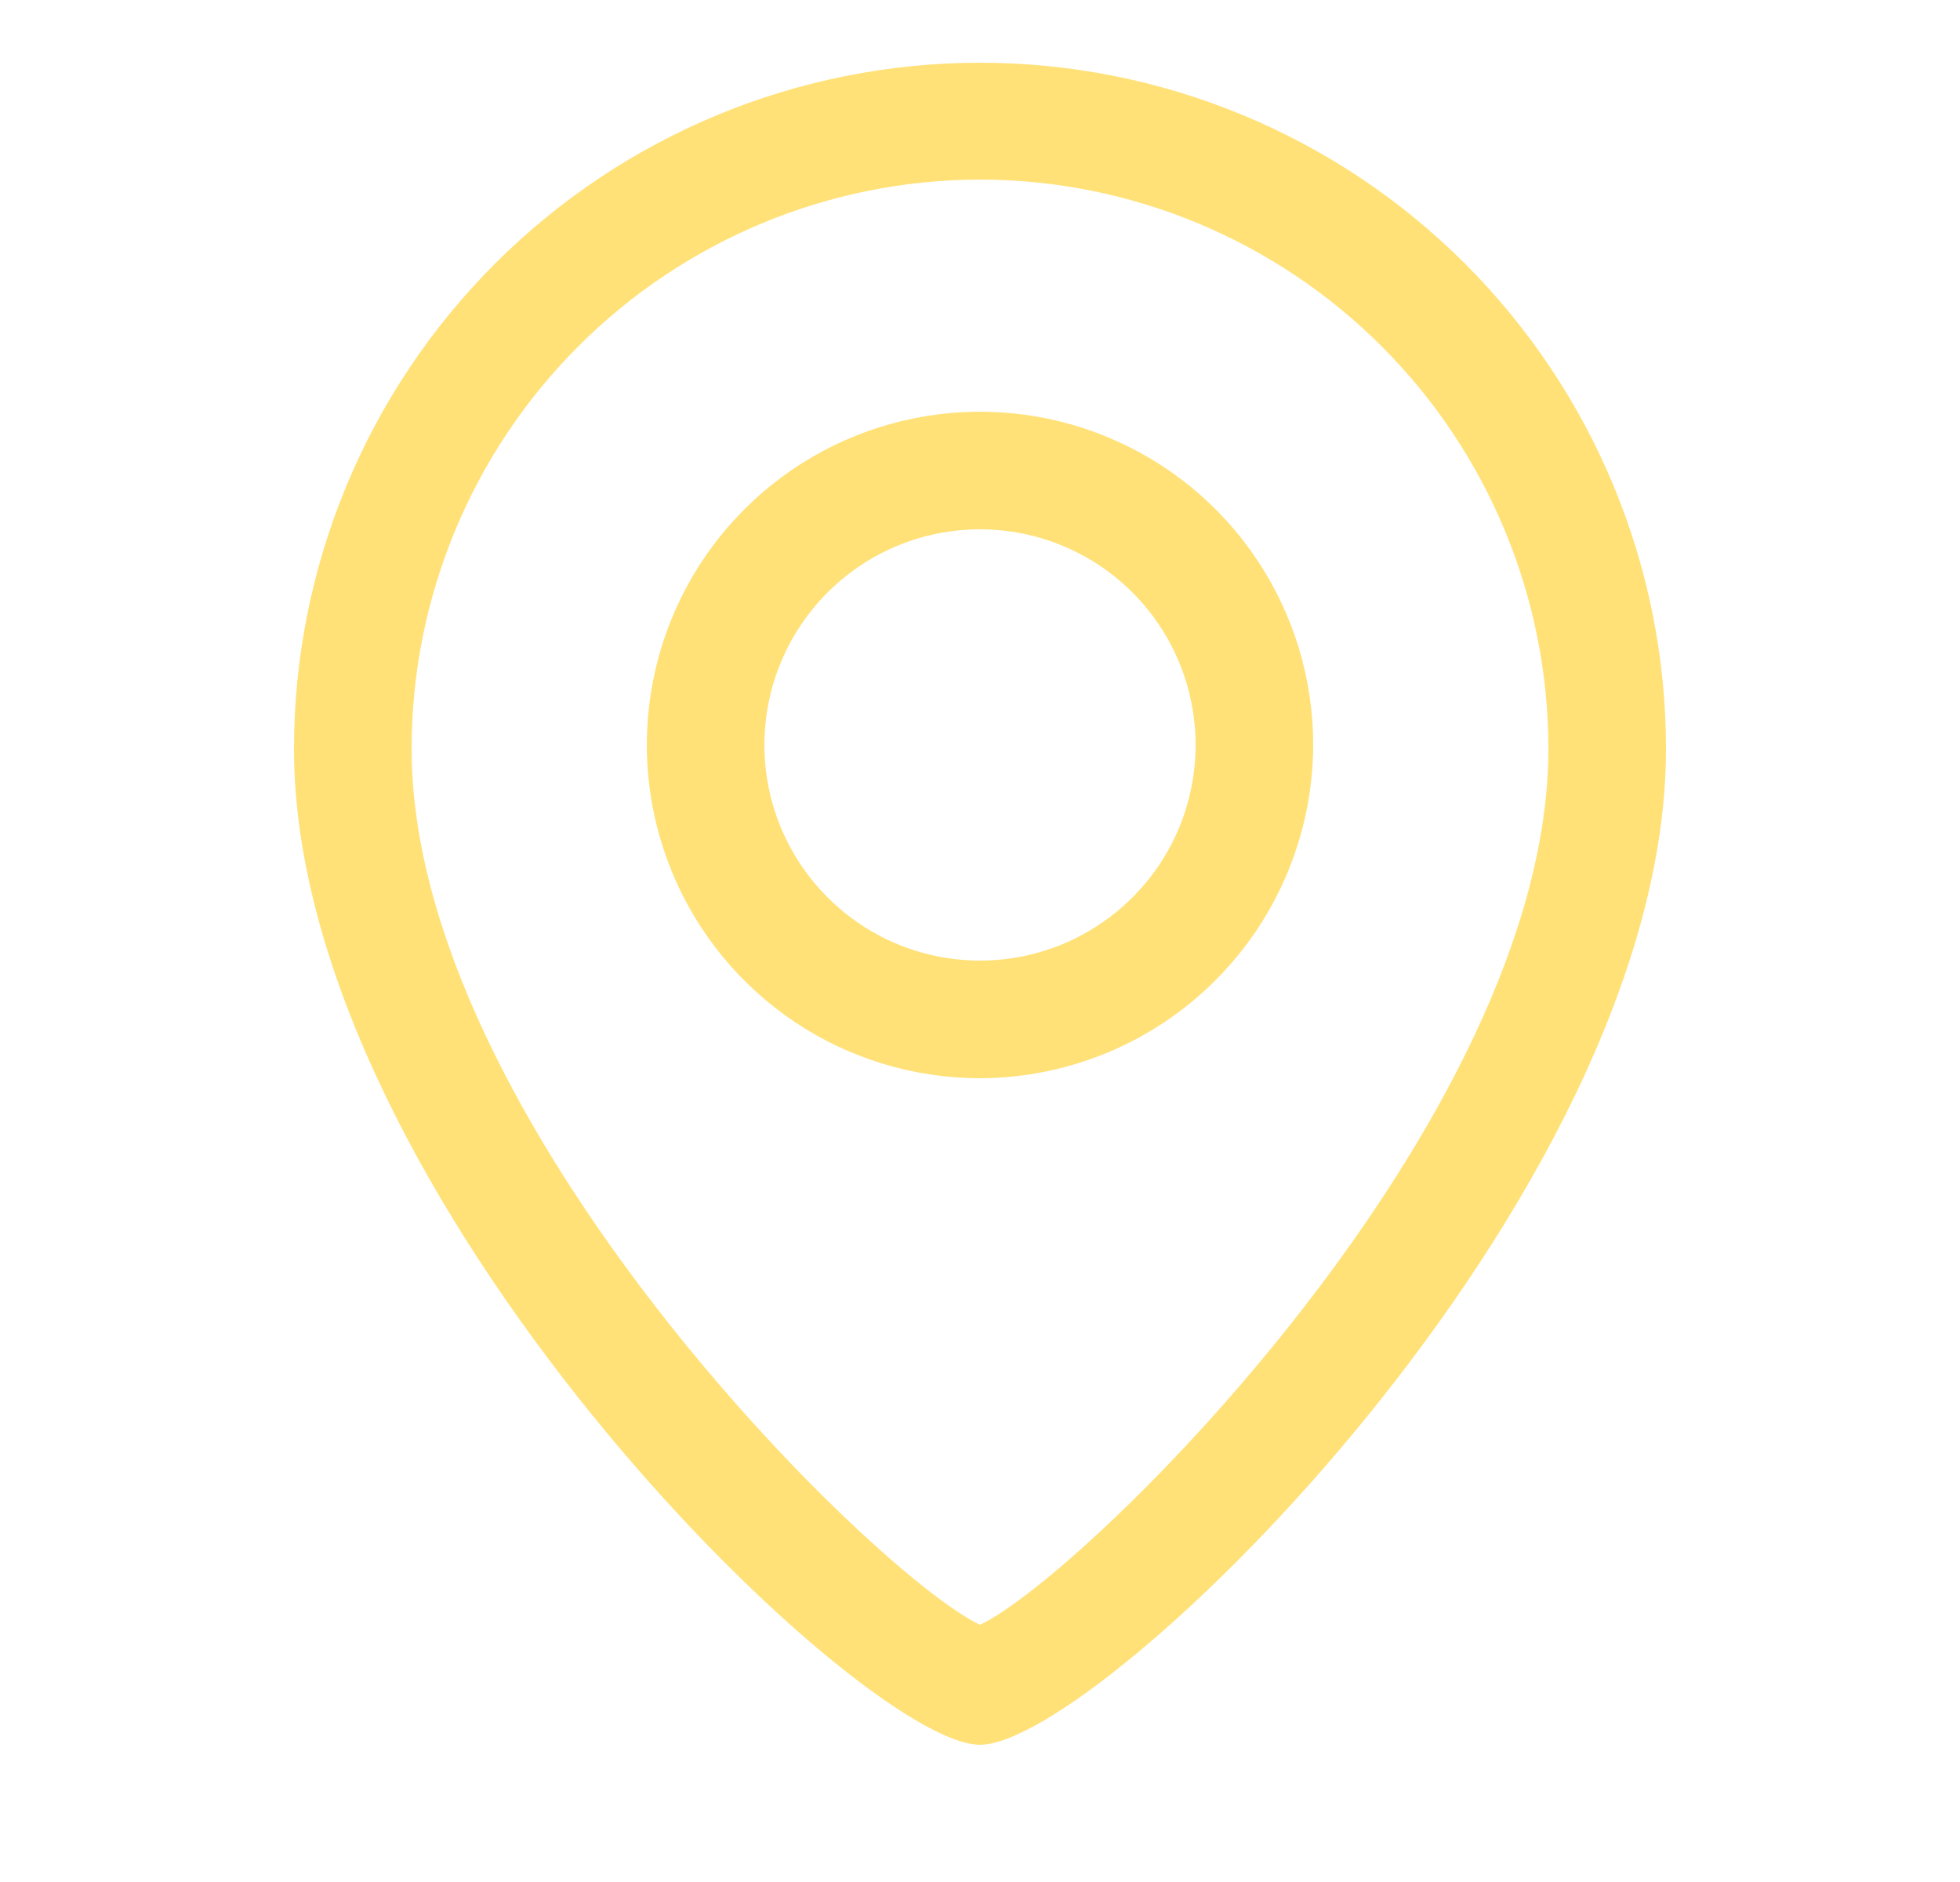
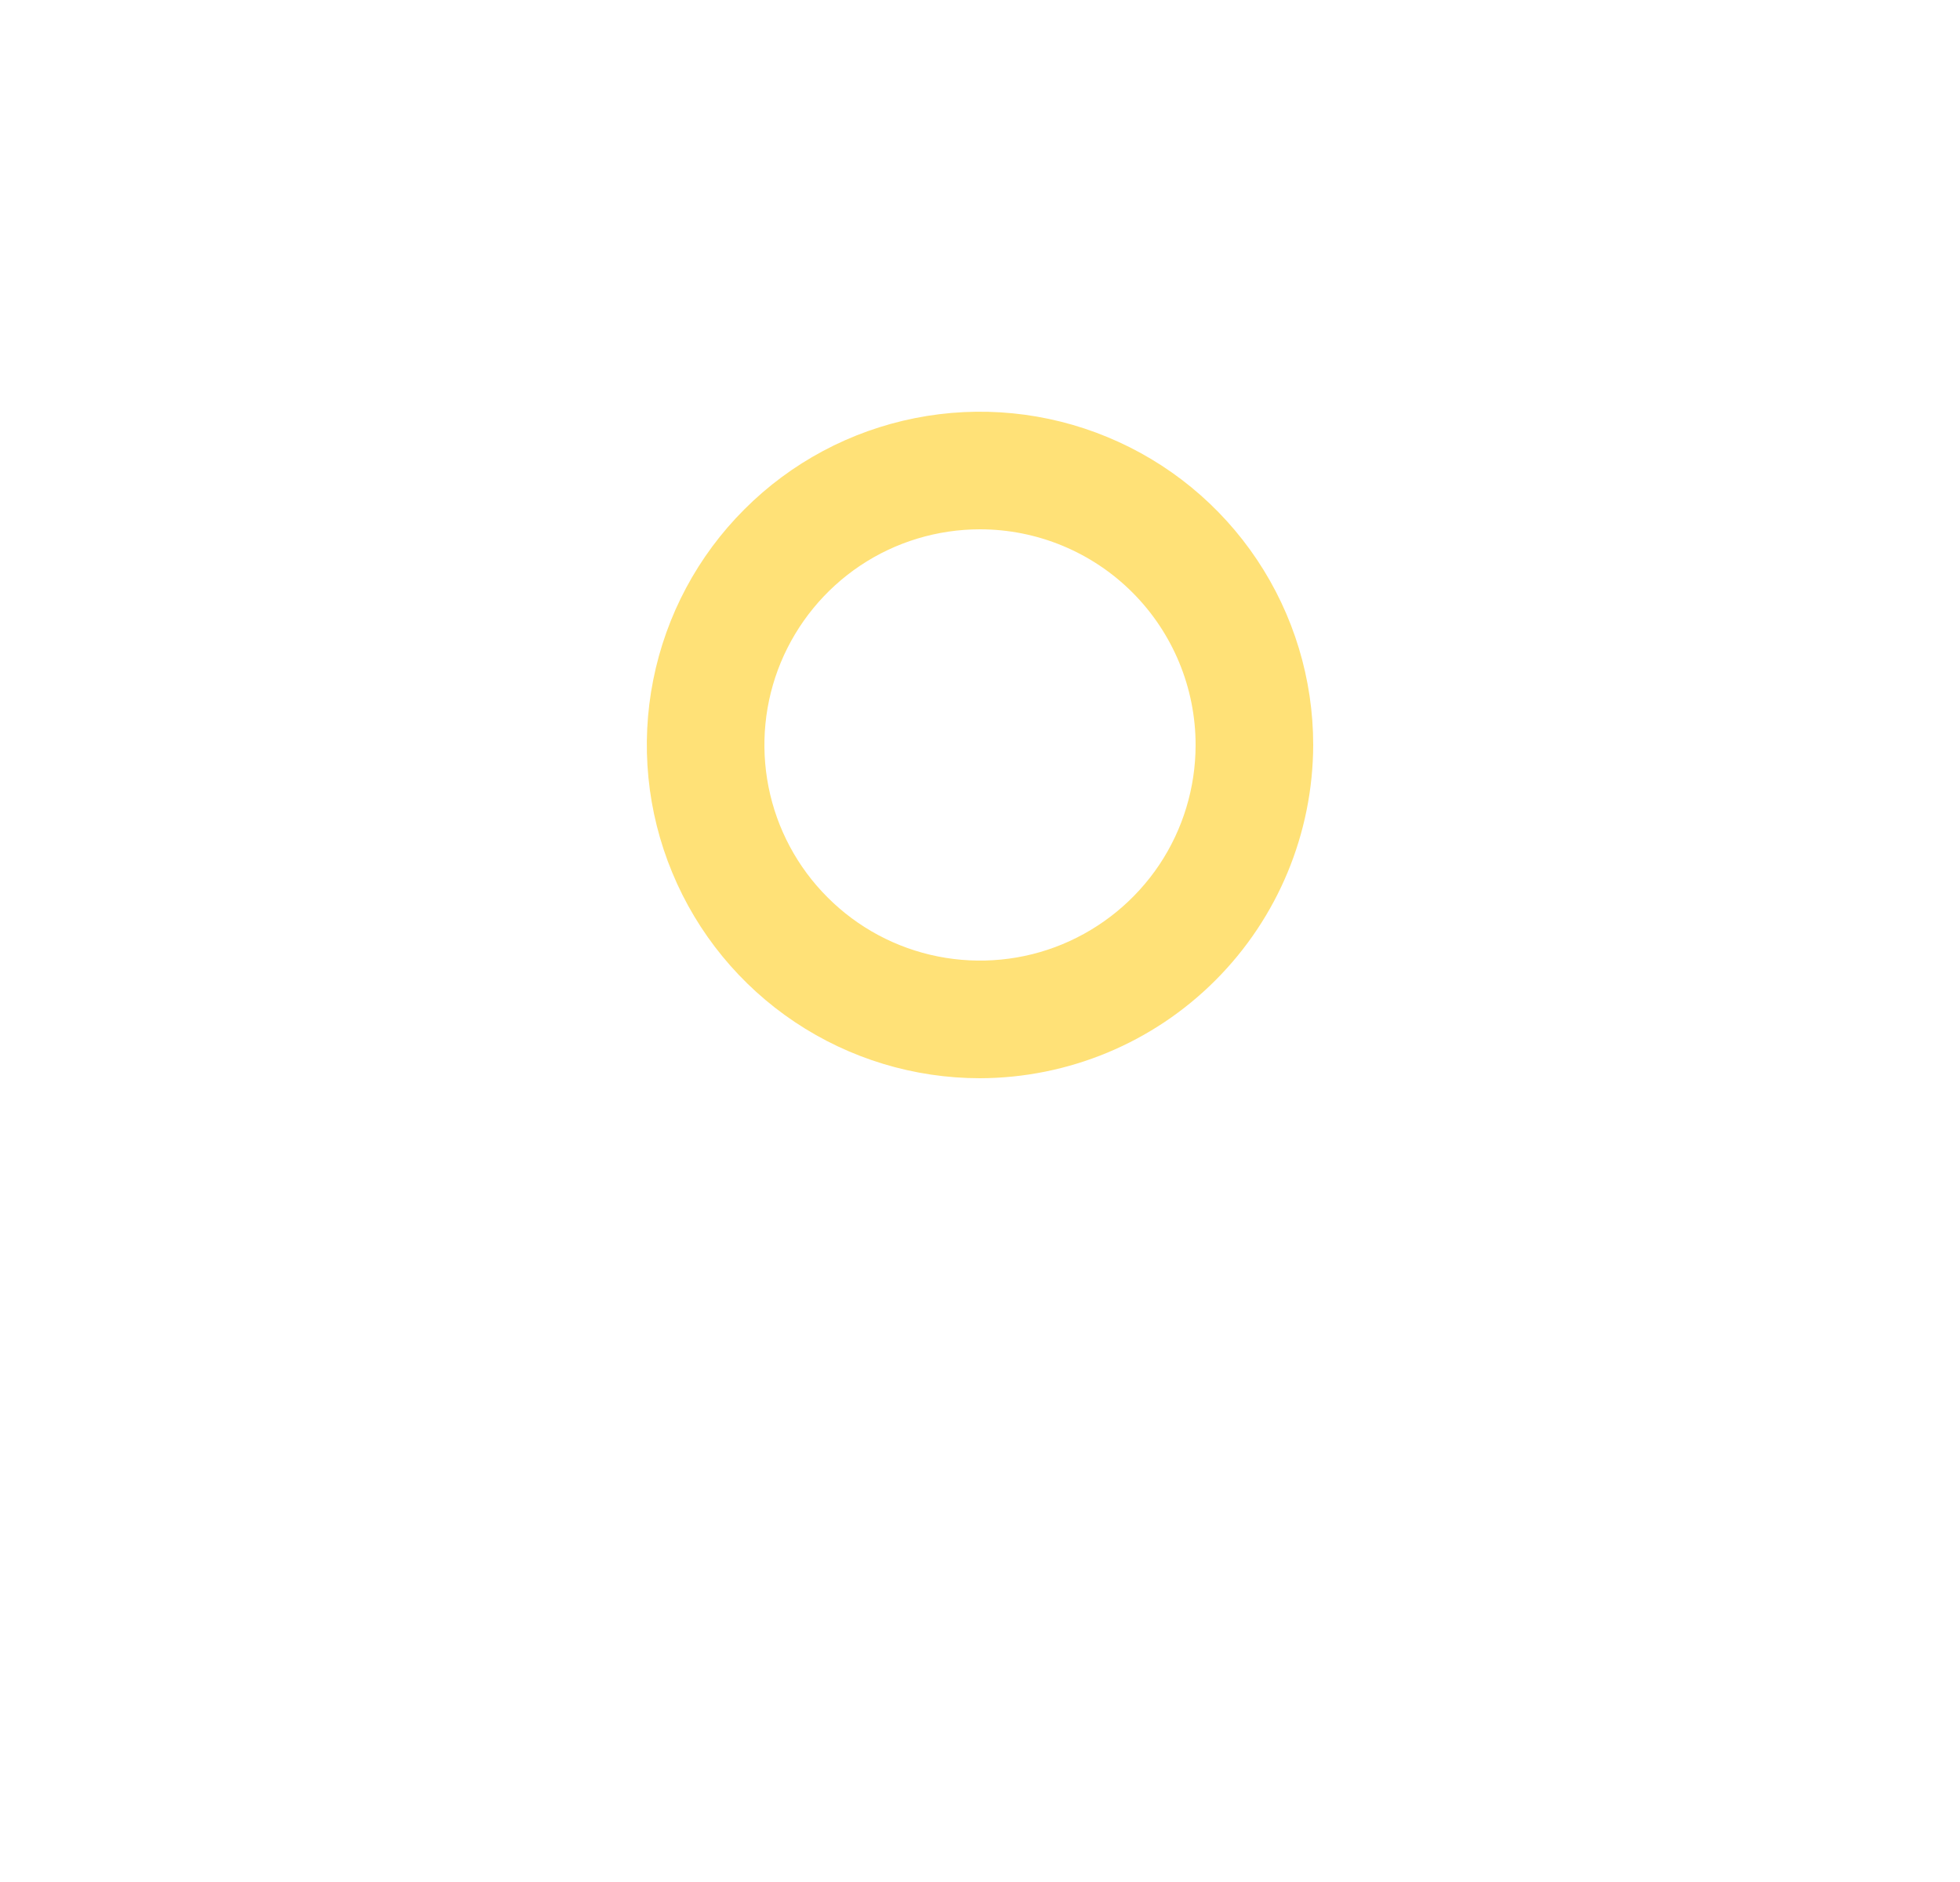
<svg xmlns="http://www.w3.org/2000/svg" width="25" height="24" viewBox="0 0 25 24" fill="none">
-   <path d="M12.5 22.25C10.96 22.25 3.75 15.25 3.75 9.55C3.75 7.229 4.672 5.004 6.313 3.363C7.954 1.722 10.179 0.8 12.5 0.8C14.821 0.8 17.046 1.722 18.687 3.363C20.328 5.004 21.25 7.229 21.25 9.55C21.25 15.27 14.04 22.25 12.5 22.25ZM12.5 2.29C10.576 2.292 8.732 3.059 7.373 4.42C6.014 5.781 5.25 7.626 5.25 9.55C5.25 14.29 11.16 20.09 12.5 20.72C13.84 20.09 19.75 14.29 19.75 9.55C19.75 7.626 18.986 5.781 17.627 4.42C16.268 3.059 14.424 2.292 12.5 2.29Z" fill="#FFE177" />
  <path d="M12.5 13.75C11.659 13.75 10.838 13.501 10.139 13.034C9.44 12.567 8.895 11.903 8.574 11.126C8.252 10.35 8.168 9.495 8.332 8.671C8.496 7.846 8.9 7.089 9.495 6.495C10.089 5.9 10.846 5.496 11.671 5.332C12.495 5.168 13.35 5.252 14.126 5.574C14.903 5.895 15.567 6.44 16.034 7.139C16.501 7.838 16.75 8.659 16.75 9.5C16.747 10.626 16.299 11.706 15.502 12.502C14.706 13.299 13.626 13.747 12.5 13.75ZM12.5 6.75C11.956 6.75 11.424 6.911 10.972 7.213C10.52 7.516 10.168 7.945 9.959 8.448C9.751 8.95 9.697 9.503 9.803 10.037C9.909 10.57 10.171 11.06 10.556 11.444C10.94 11.829 11.43 12.091 11.963 12.197C12.497 12.303 13.05 12.249 13.552 12.041C14.055 11.832 14.484 11.48 14.787 11.028C15.089 10.576 15.25 10.044 15.25 9.5C15.25 8.771 14.96 8.071 14.444 7.555C13.929 7.04 13.229 6.75 12.5 6.75Z" fill="#FFE177" />
</svg>